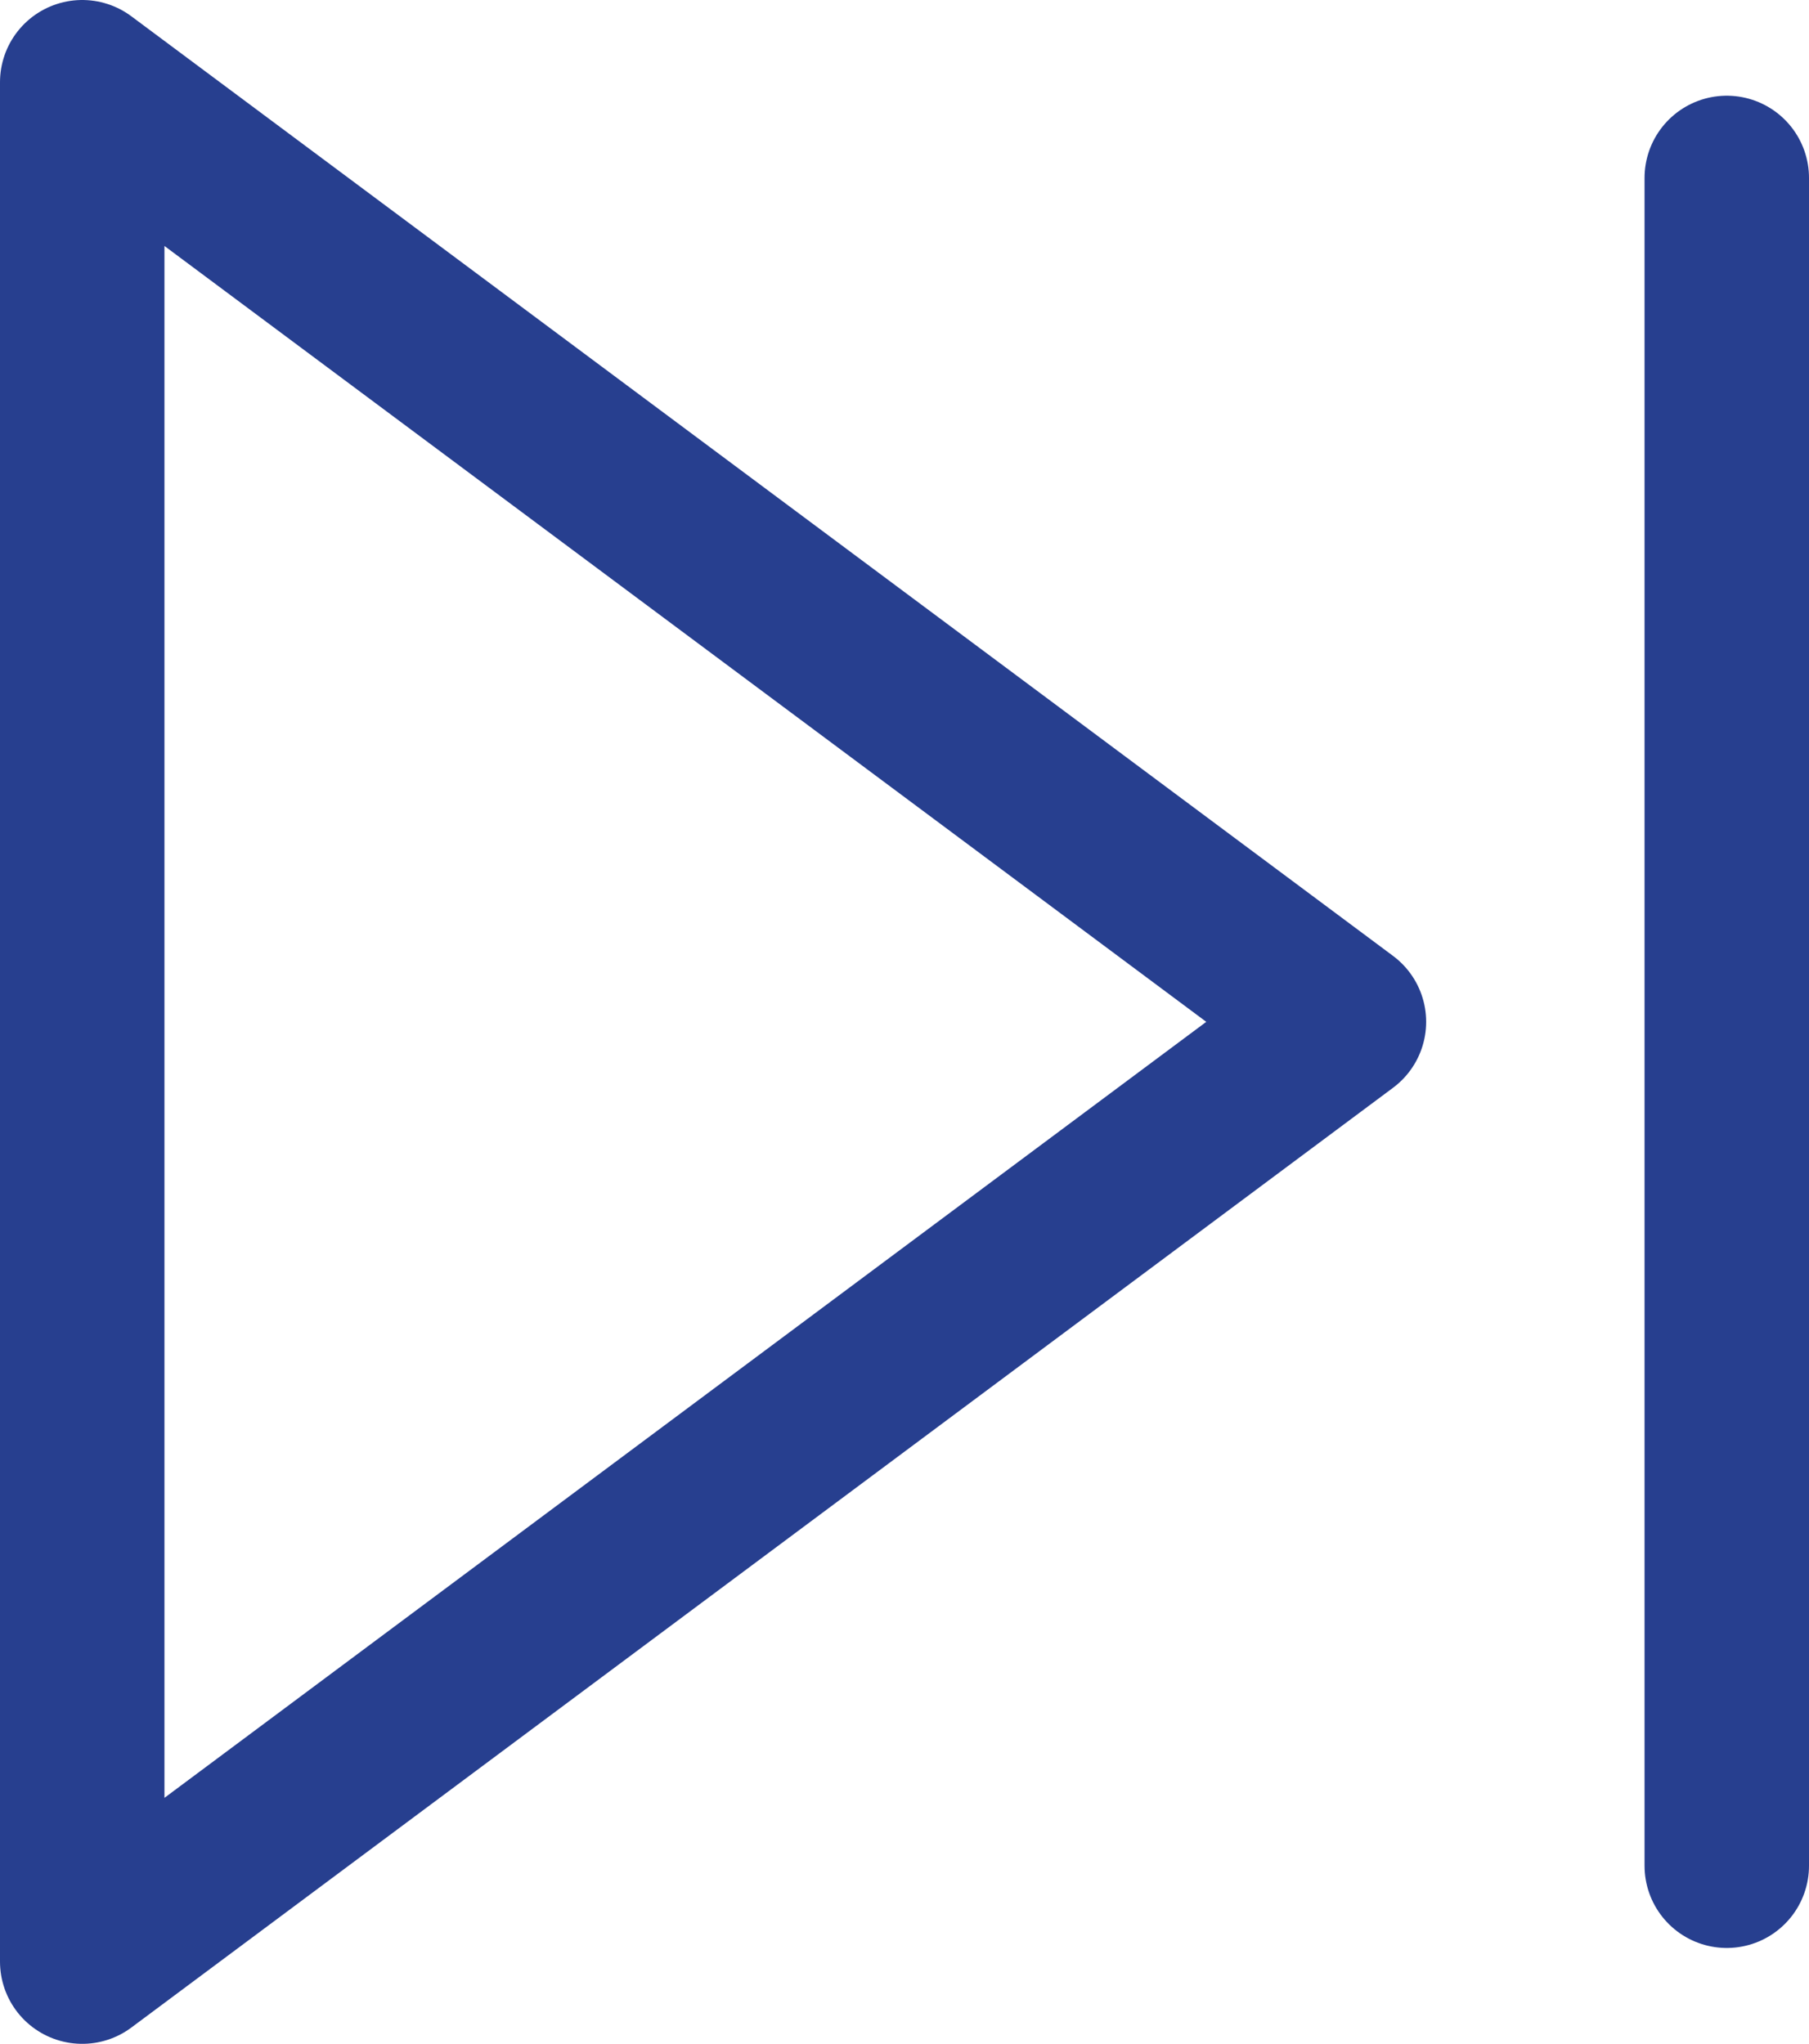
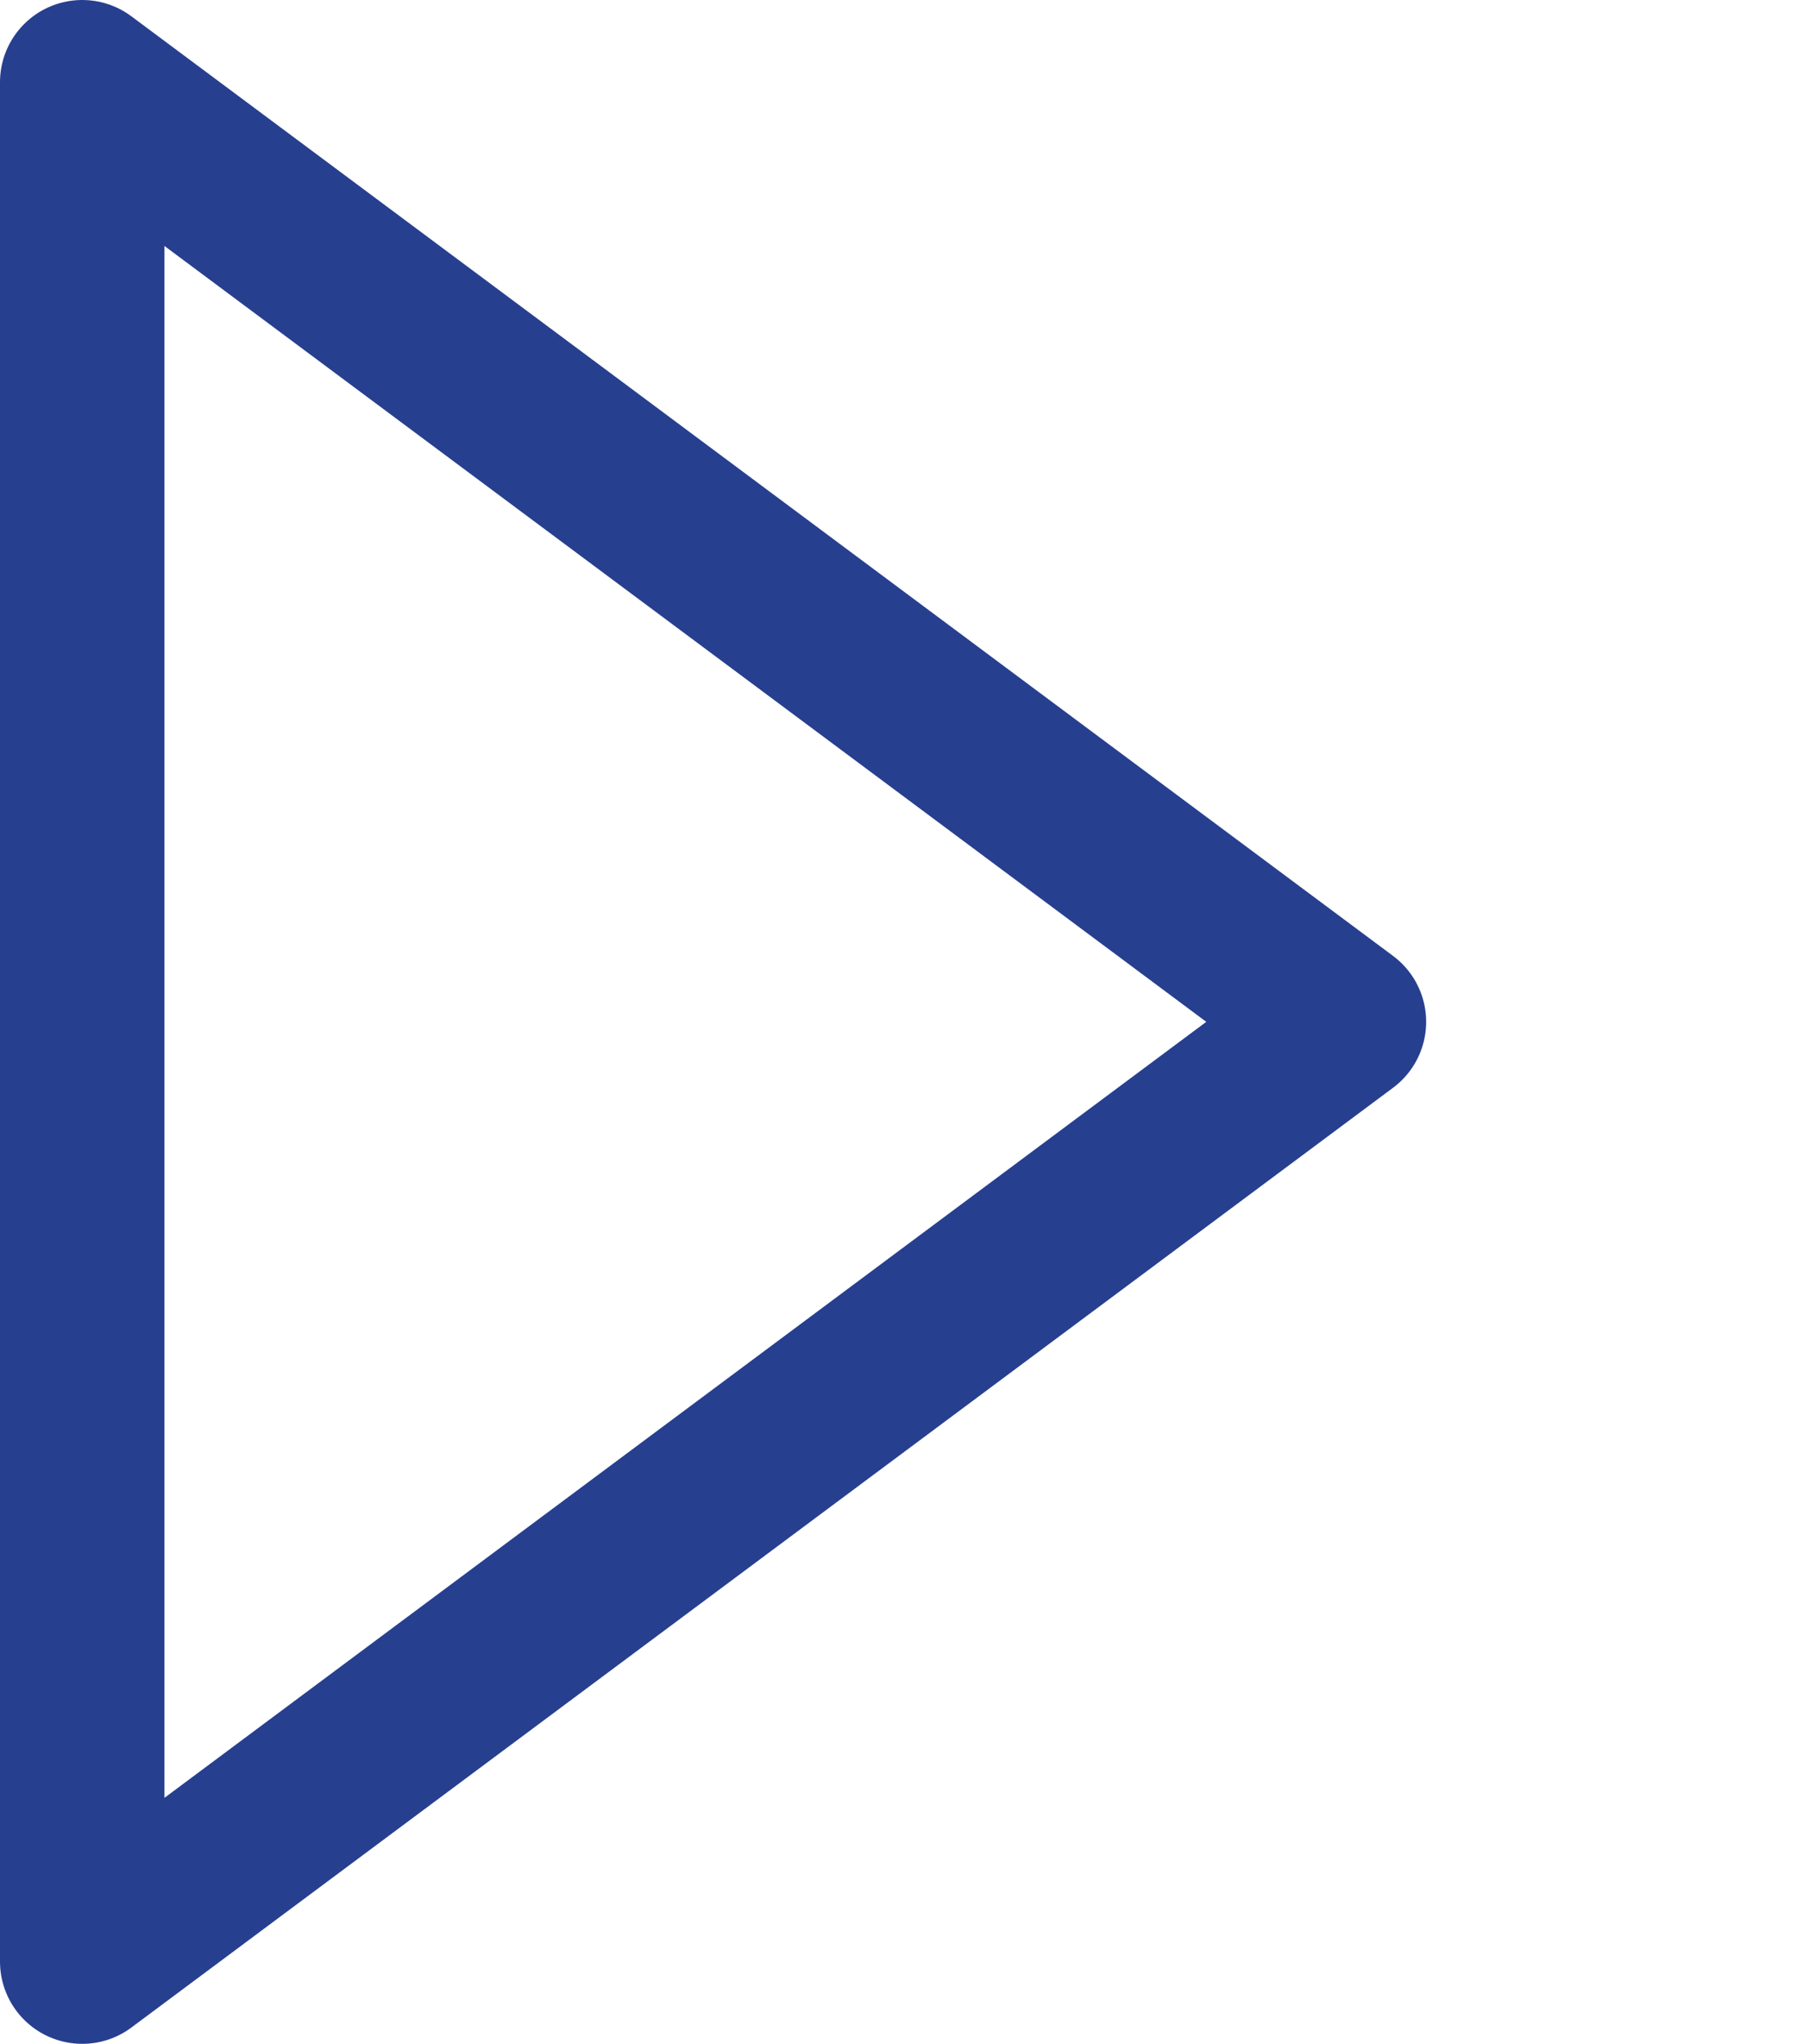
<svg xmlns="http://www.w3.org/2000/svg" width="11" height="12.429" viewBox="0 0 11 12.429">
  <g id="Icon_feather-skip-forward" data-name="Icon feather-skip-forward" transform="translate(0.5 0.5)">
    <path id="Path_4111" data-name="Path 4111" d="M7.5,6l7.672,5.714L7.5,17.429Z" transform="translate(-7.5 -6)" fill="none" stroke="#273f8f" stroke-linecap="round" stroke-linejoin="round" stroke-width="1" />
-     <path id="Path_4112" data-name="Path 4112" d="M28.5,7.5V17.764" transform="translate(-18.5 -6.918)" fill="none" stroke="#273f8f" stroke-linecap="round" stroke-linejoin="round" stroke-width="1" />
  </g>
</svg>